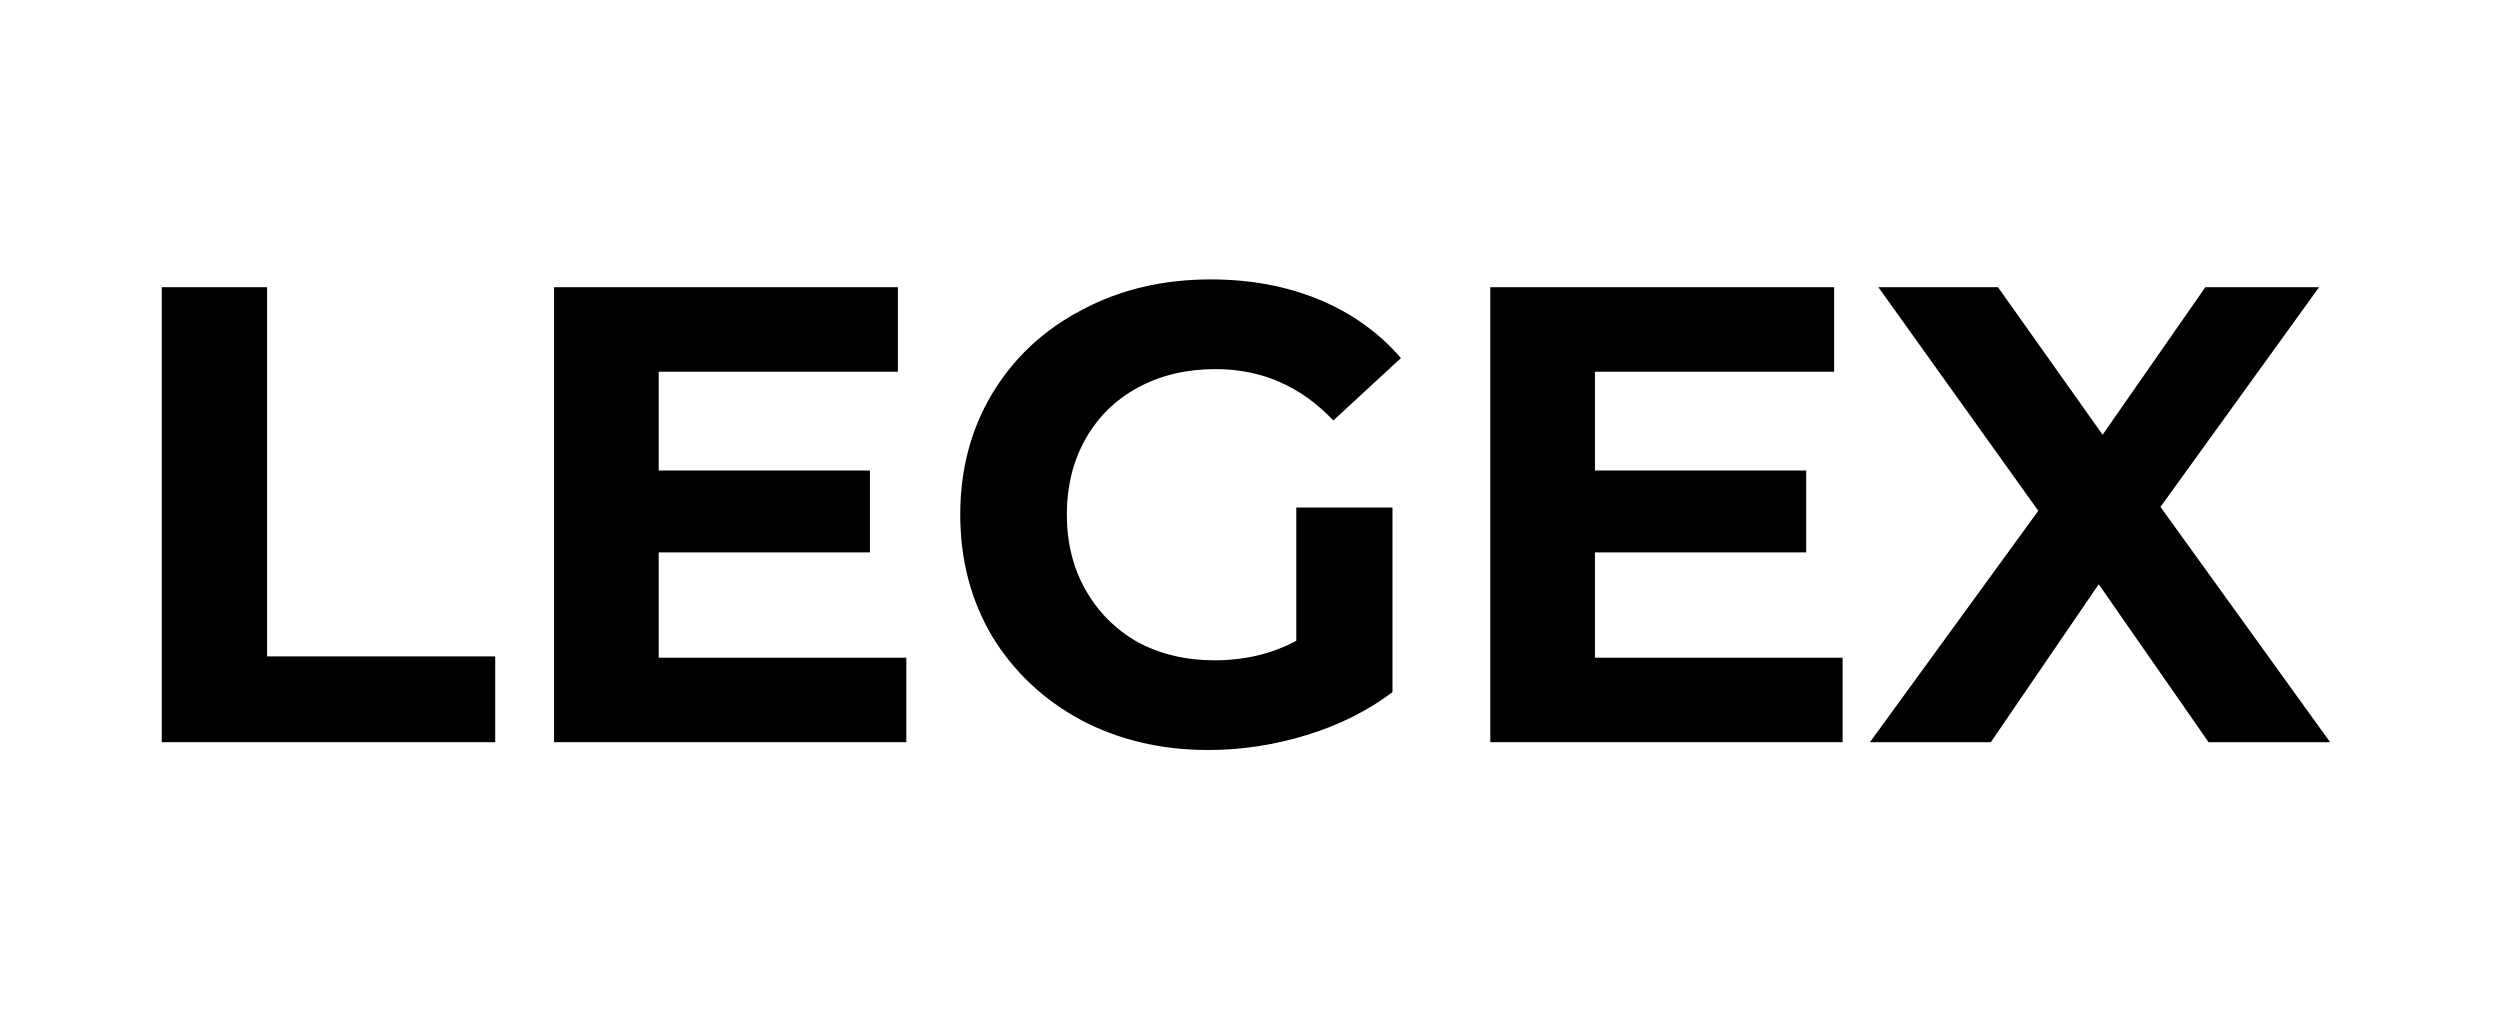
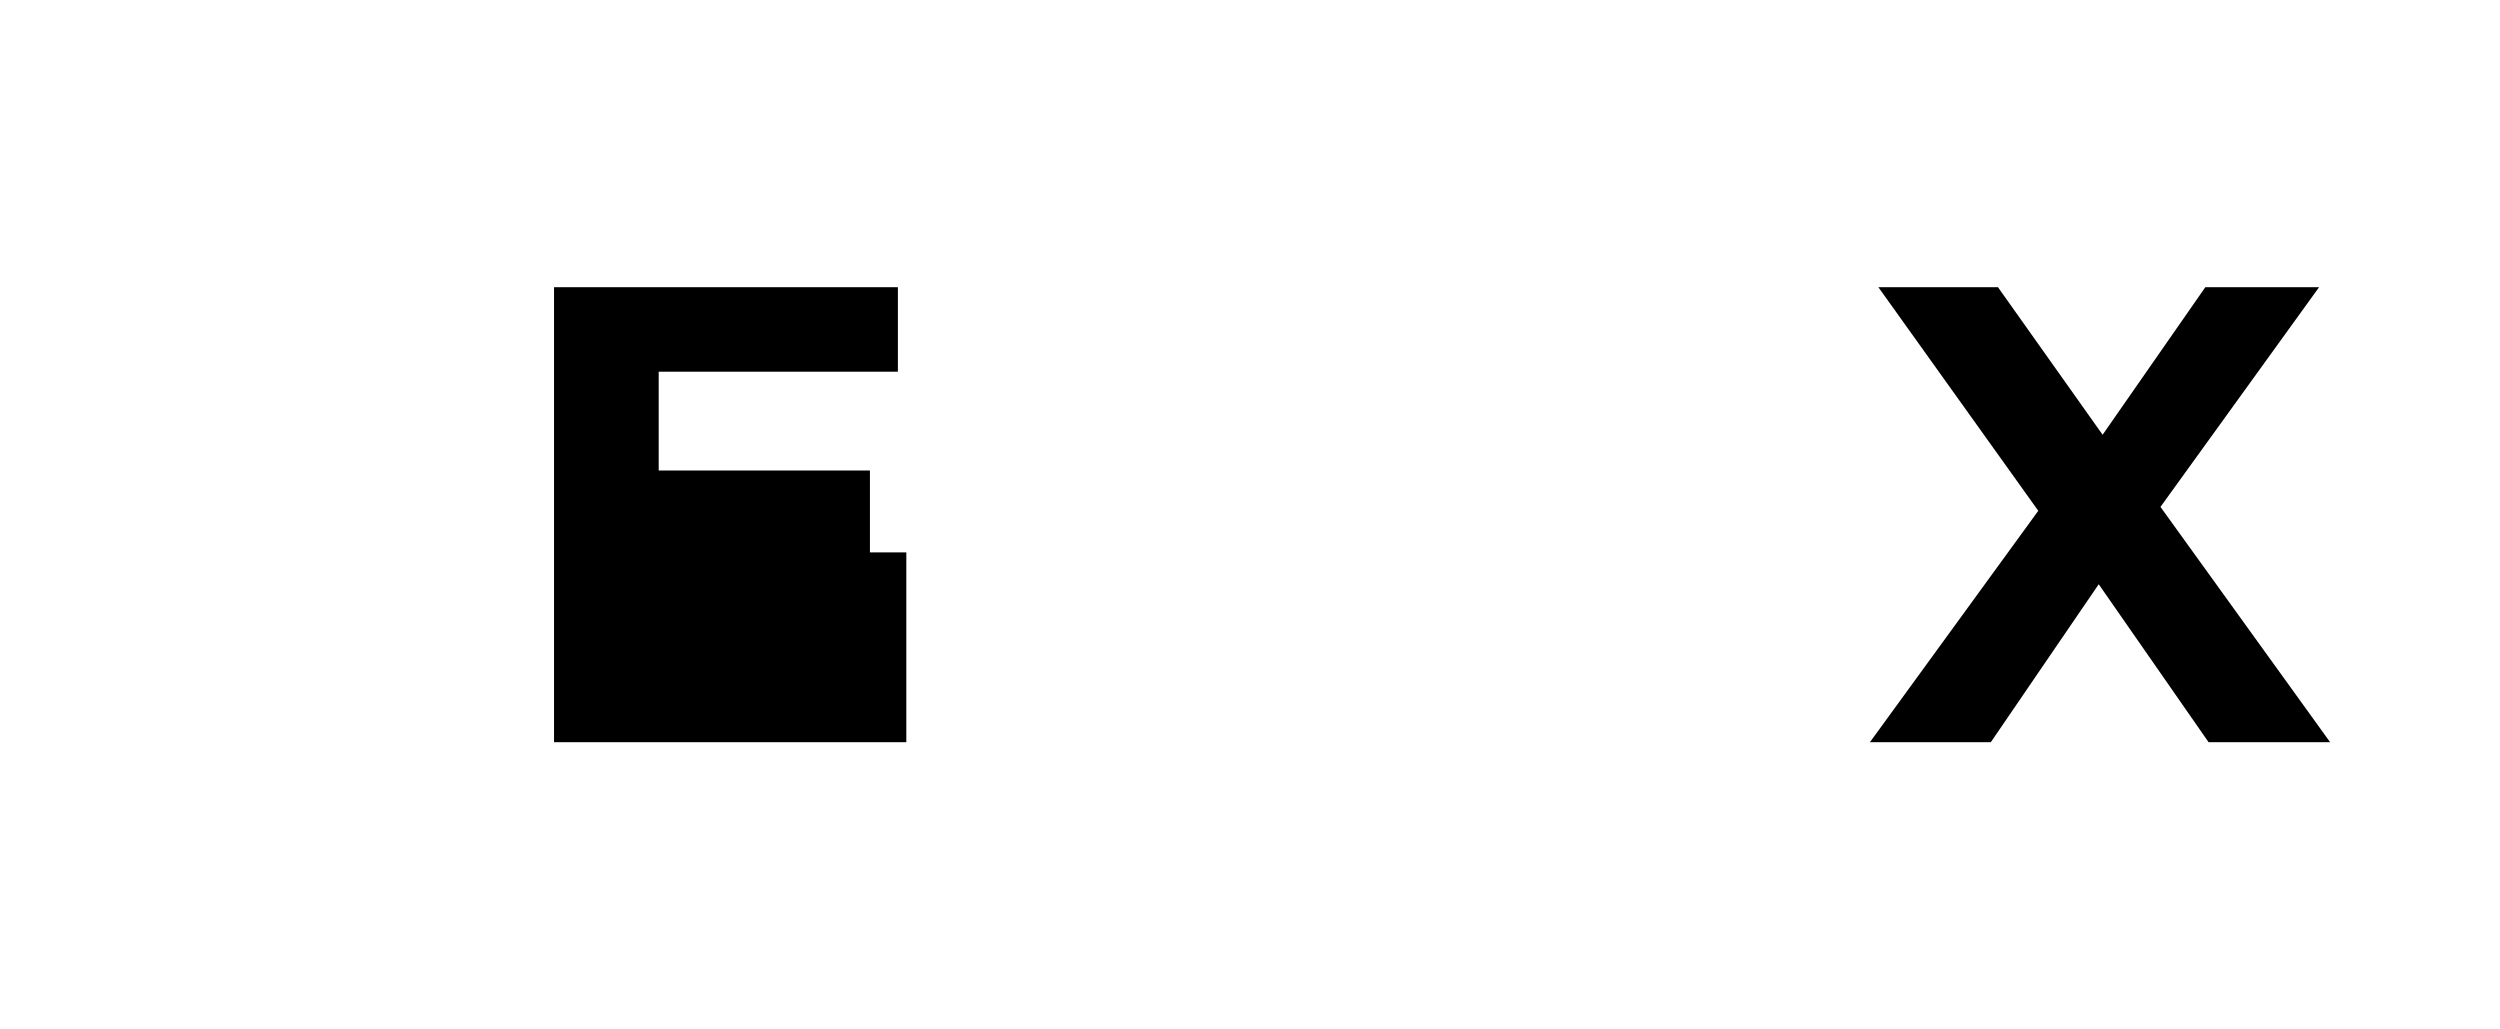
<svg xmlns="http://www.w3.org/2000/svg" width="170" height="70" viewBox="0 0 170 70" fill="none">
  <path d="M150.183 50.469L142.713 39.729L135.376 50.469H127.155L138.603 34.734L127.73 19.53H135.862L142.978 29.563L149.962 19.53H157.697L146.912 34.469L158.448 50.469H150.183Z" fill="black" />
-   <path d="M125.296 44.723V50.469H101.34V19.53H124.722V25.276H108.456V31.994H122.821V37.563H108.456V44.723H125.296Z" fill="black" />
-   <path d="M88.148 34.514H94.689V47.066C93.01 48.333 91.065 49.306 88.855 49.983C86.645 50.661 84.42 51 82.181 51C78.969 51 76.081 50.322 73.518 48.967C70.954 47.582 68.936 45.681 67.463 43.265C66.019 40.819 65.297 38.065 65.297 35C65.297 31.936 66.019 29.195 67.463 26.779C68.936 24.333 70.969 22.433 73.562 21.077C76.155 19.692 79.072 19 82.313 19C85.024 19 87.485 19.457 89.695 20.37C91.904 21.284 93.761 22.61 95.264 24.348L90.667 28.591C88.457 26.263 85.79 25.099 82.667 25.099C80.693 25.099 78.939 25.512 77.407 26.337C75.875 27.162 74.682 28.326 73.827 29.829C72.973 31.331 72.545 33.055 72.545 35C72.545 36.915 72.973 38.624 73.827 40.127C74.682 41.63 75.86 42.809 77.363 43.663C78.895 44.488 80.634 44.901 82.579 44.901C84.641 44.901 86.498 44.459 88.148 43.575V34.514Z" fill="black" />
-   <path d="M61.63 44.723V50.469H37.675V19.53H61.056V25.276H44.791V31.994H59.155V37.563H44.791V44.723H61.63Z" fill="black" />
-   <path d="M11 19.53H18.16V44.635H33.674V50.469H11V19.53Z" fill="black" />
+   <path d="M61.63 44.723V50.469H37.675V19.53H61.056V25.276H44.791V31.994H59.155V37.563H44.791H61.63Z" fill="black" />
</svg>